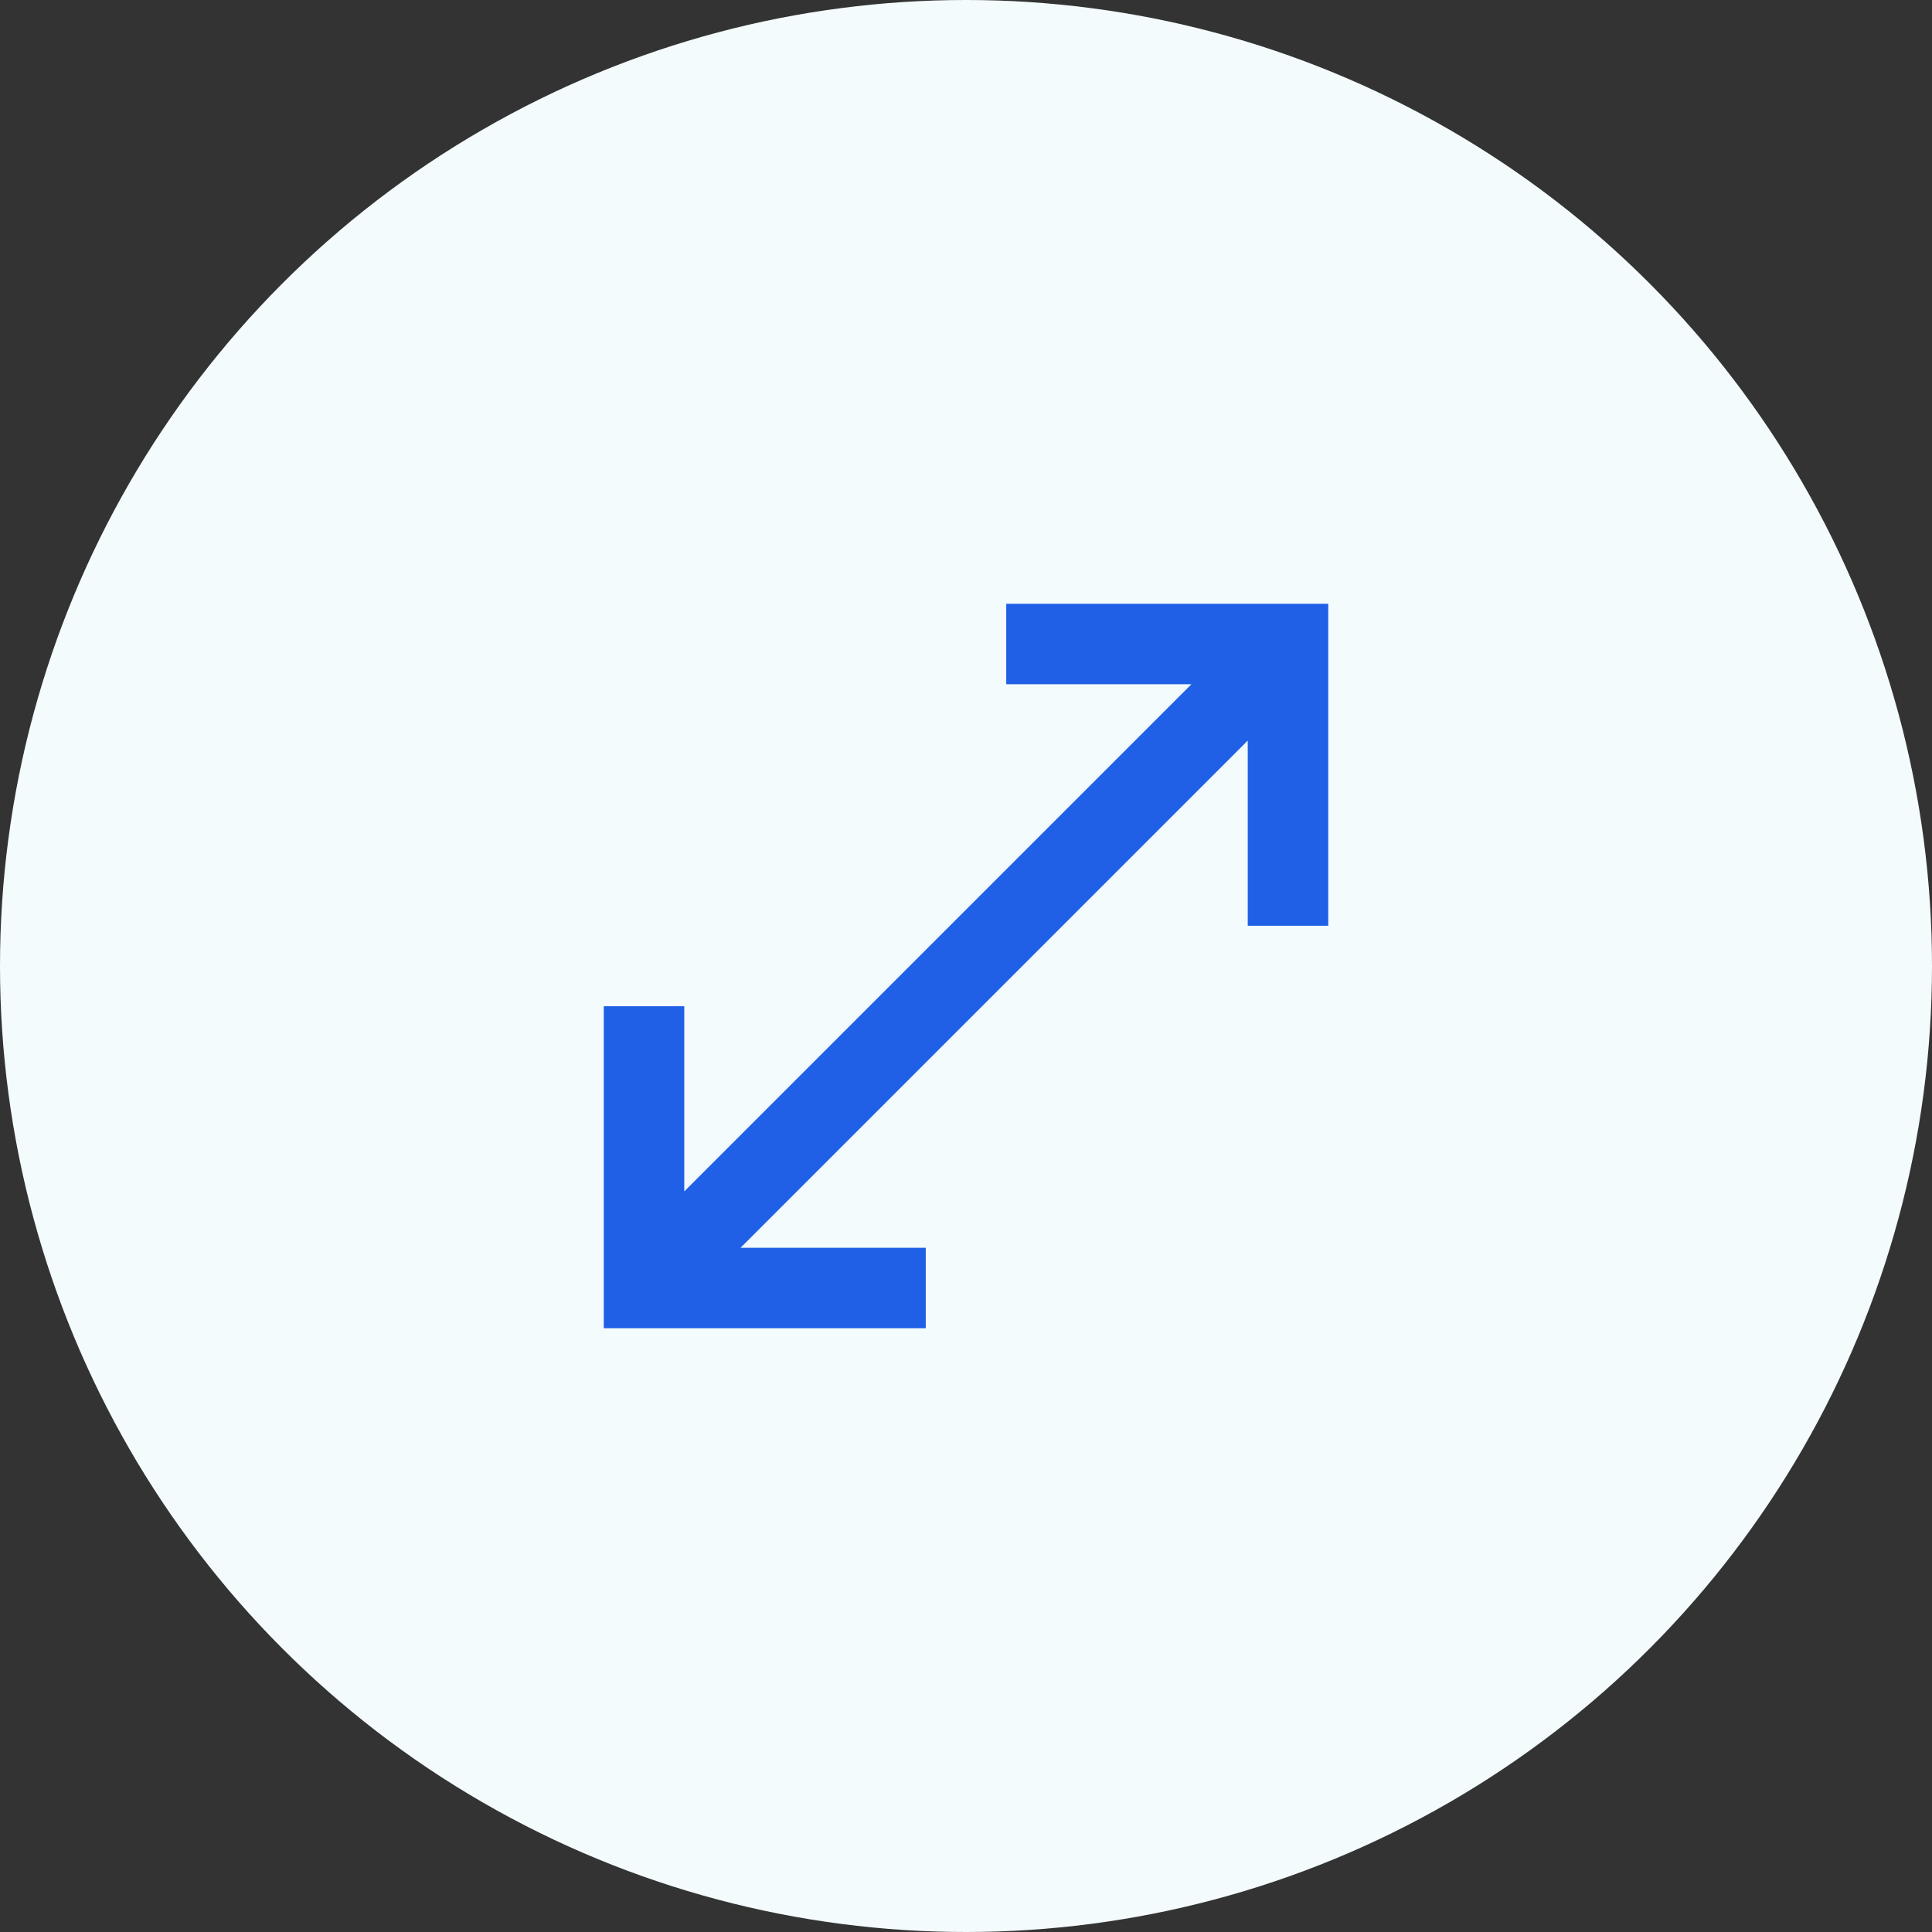
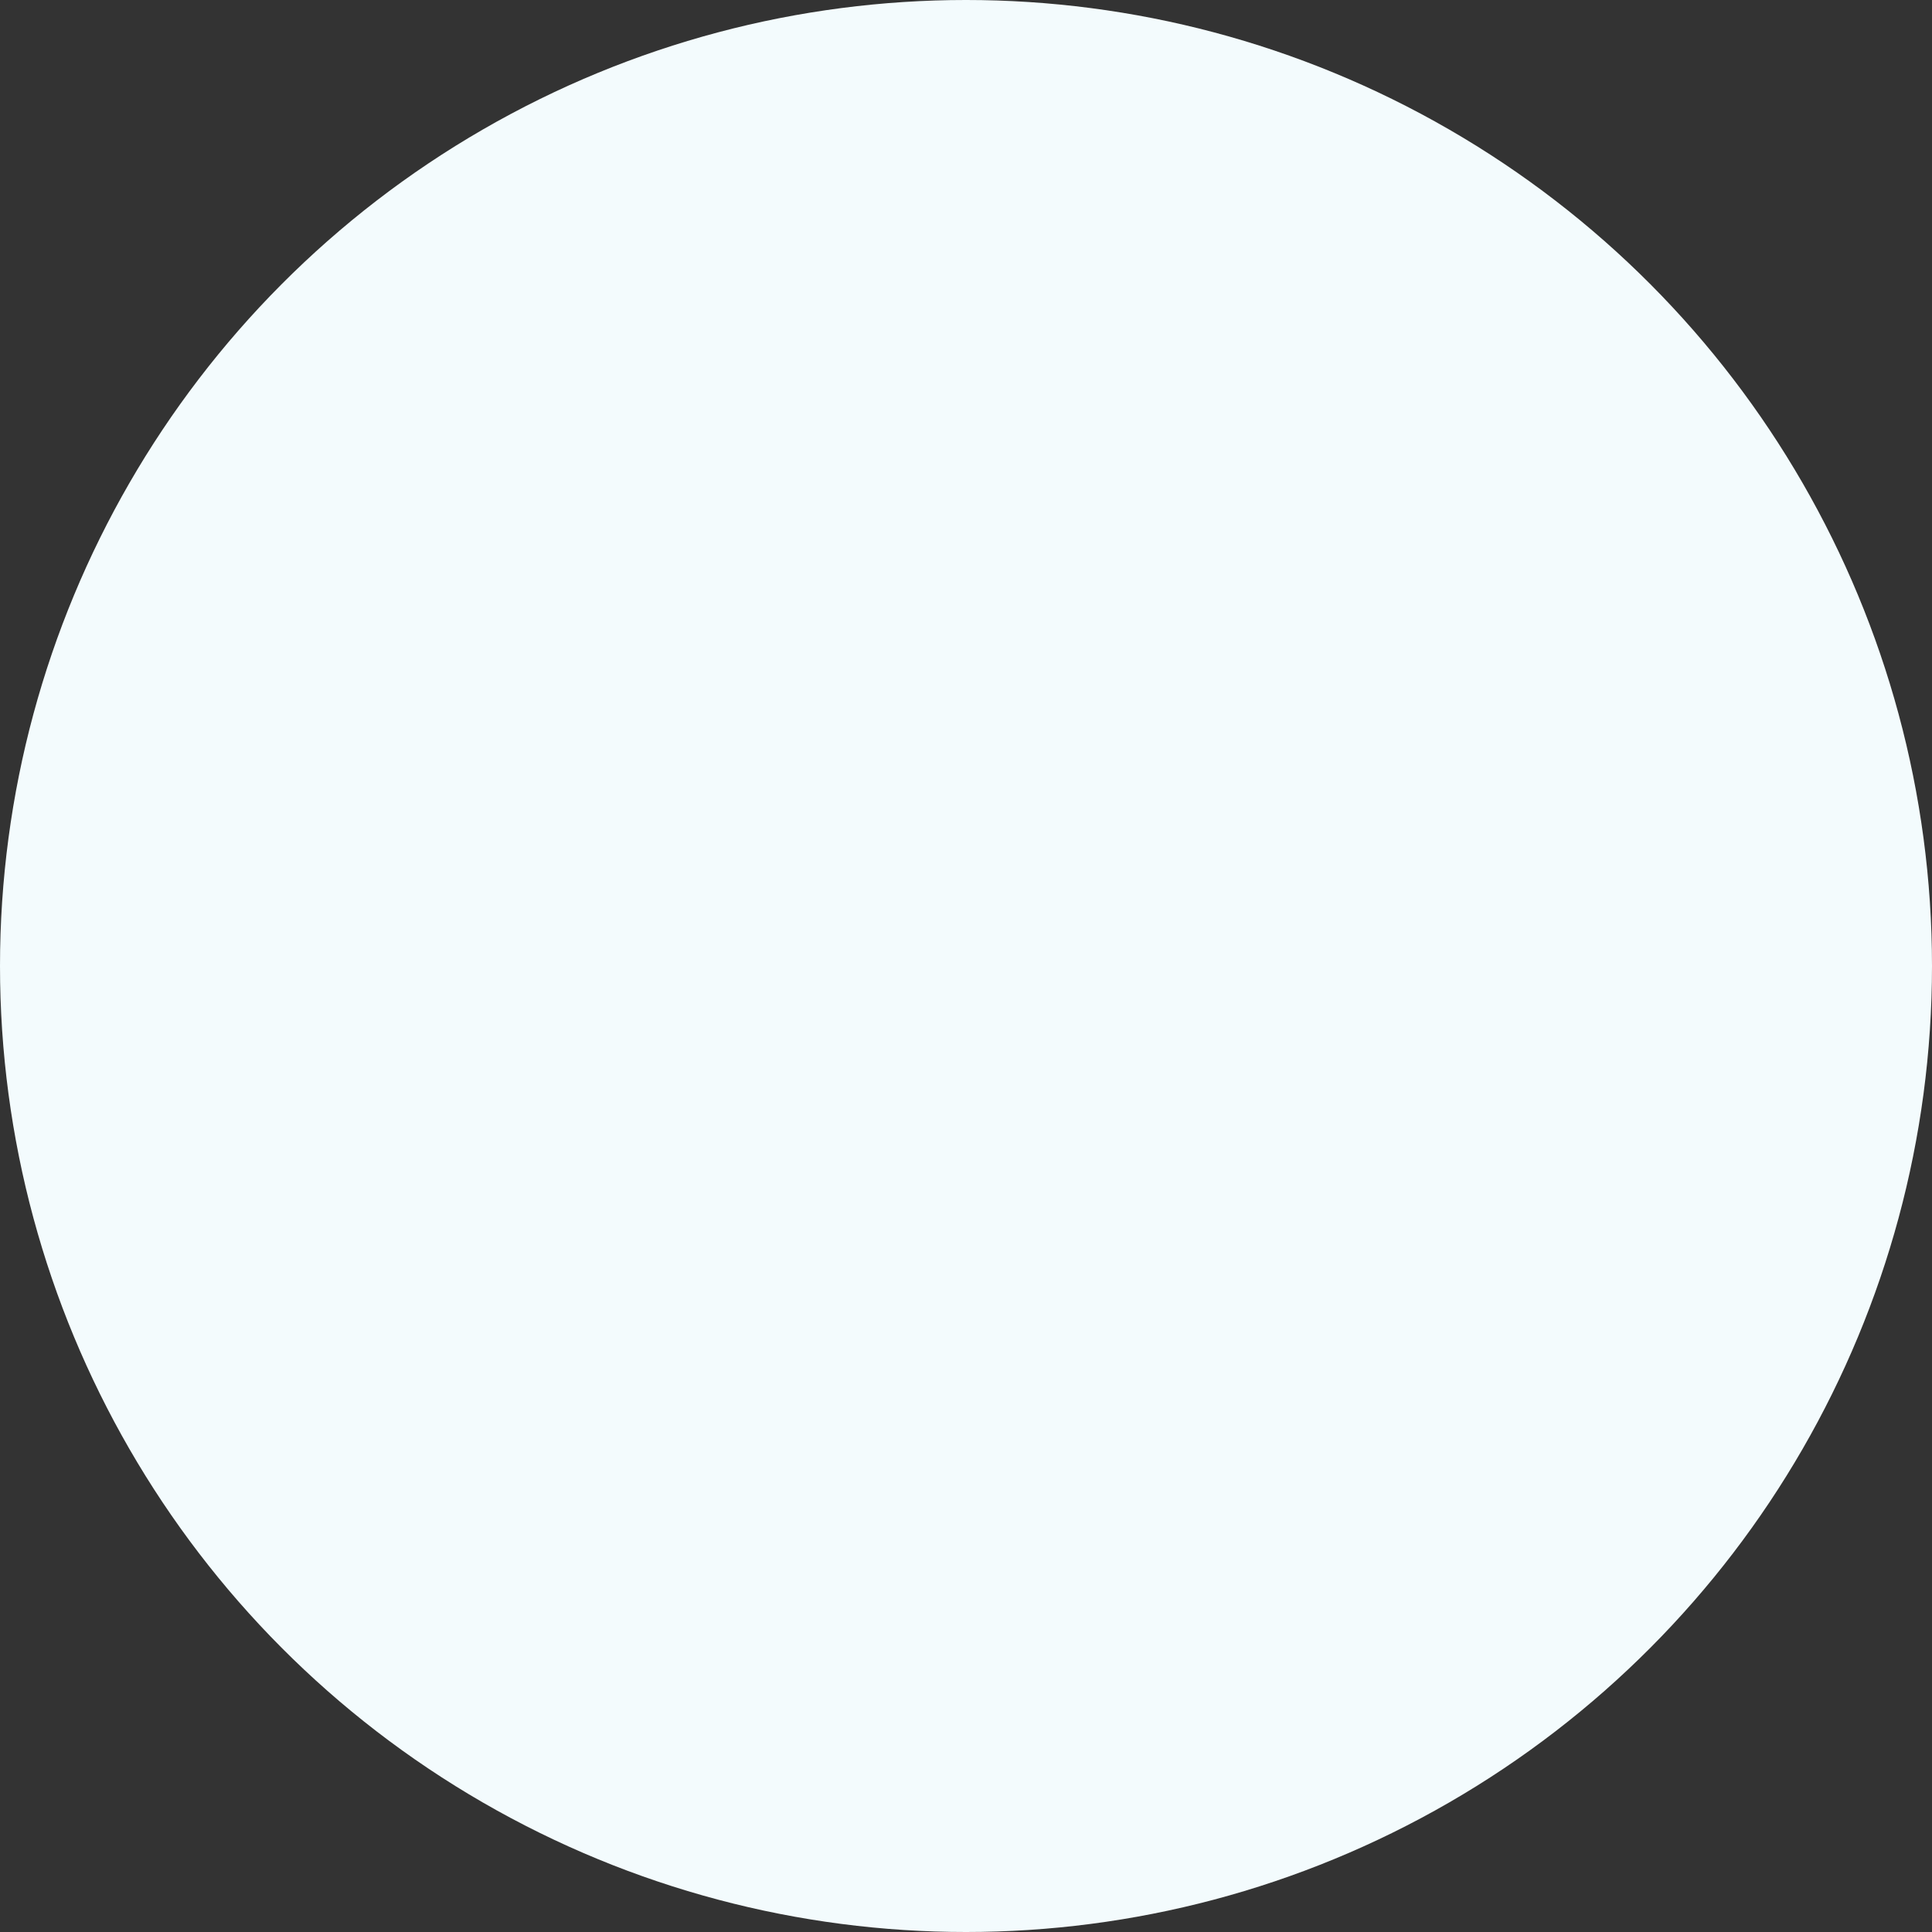
<svg xmlns="http://www.w3.org/2000/svg" width="64" height="64" viewBox="0 0 64 64" fill="none">
  <rect x="0" y="0" width="64" height="64" fill="#333333" stroke="none" />
  <circle cx="32" cy="32" r="32" fill="#F3FBFD" />
  <mask id="mask0_4_1502" style="mask-type:alpha" maskUnits="userSpaceOnUse" x="16" y="16" width="32" height="32">
    <rect x="16" y="16" width="32" height="32" fill="#D9D9D9" />
  </mask>
  <g mask="url(#mask0_4_1502)">
-     <path d="M20 44V33.333H22.667V39.467L39.467 22.667H33.333V20H44V30.667H41.333V24.533L24.533 41.333H30.667V44H20Z" fill="#2060E6" />
-   </g>
+     </g>
</svg>